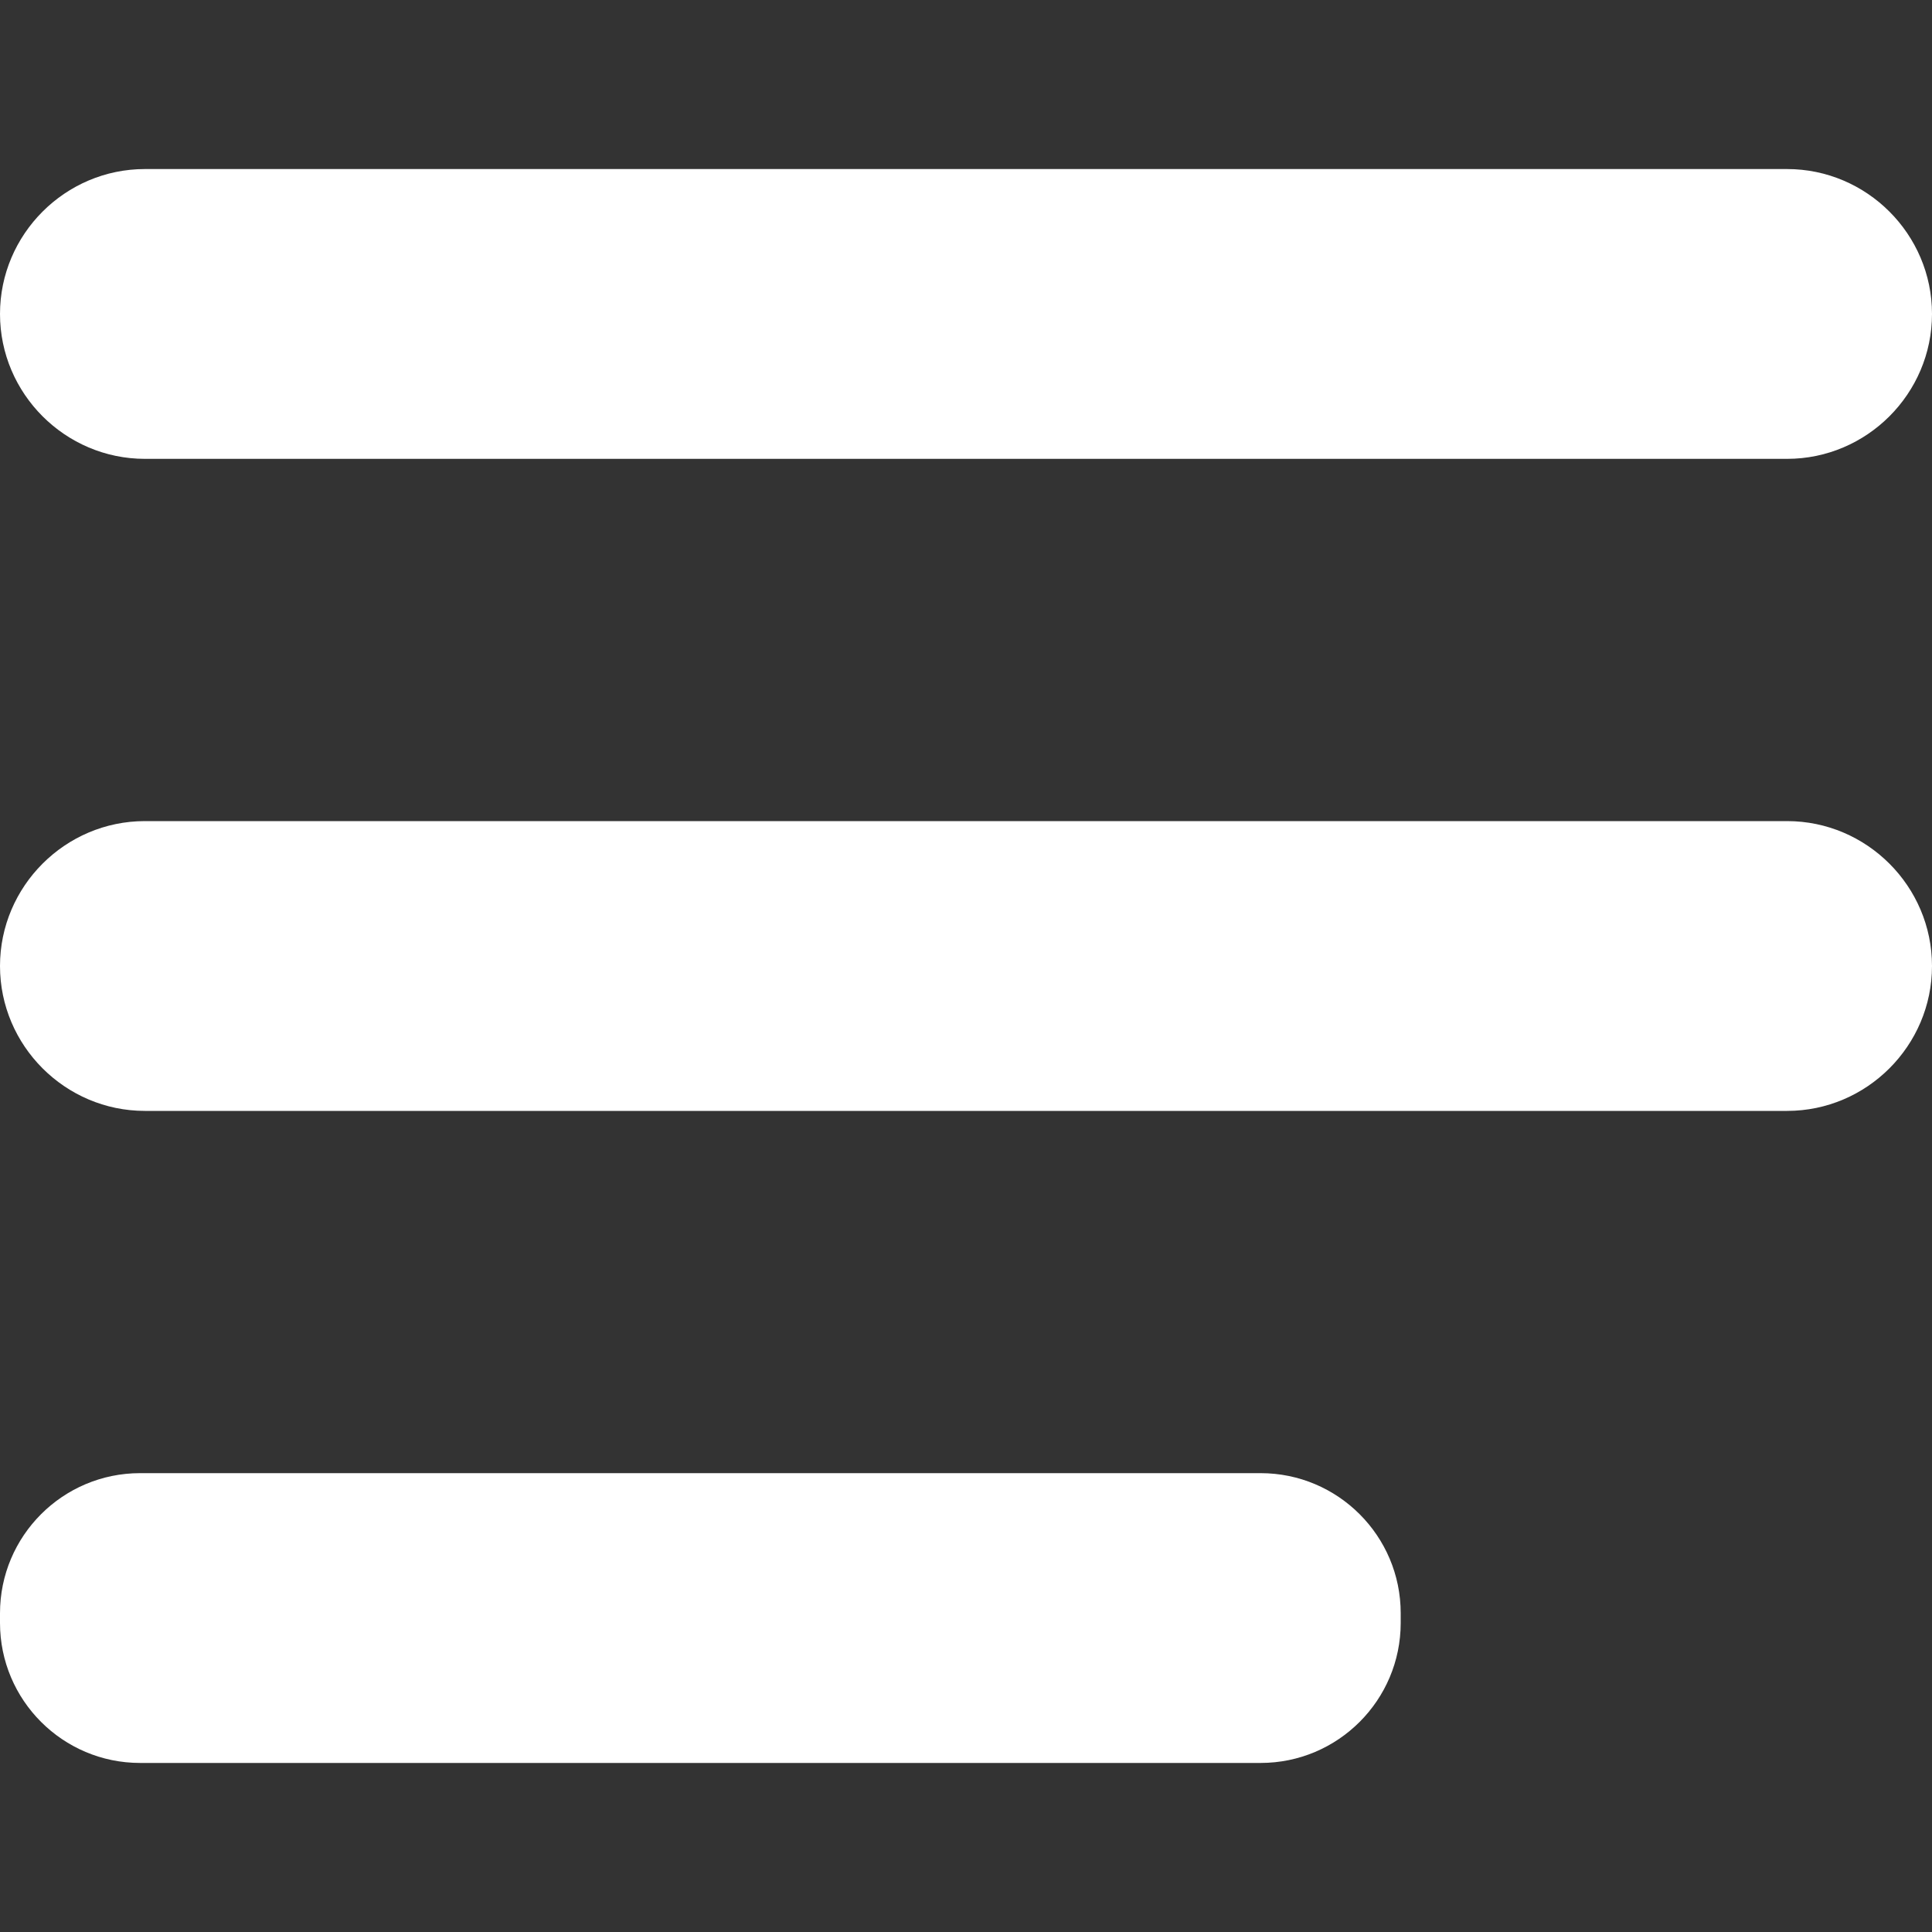
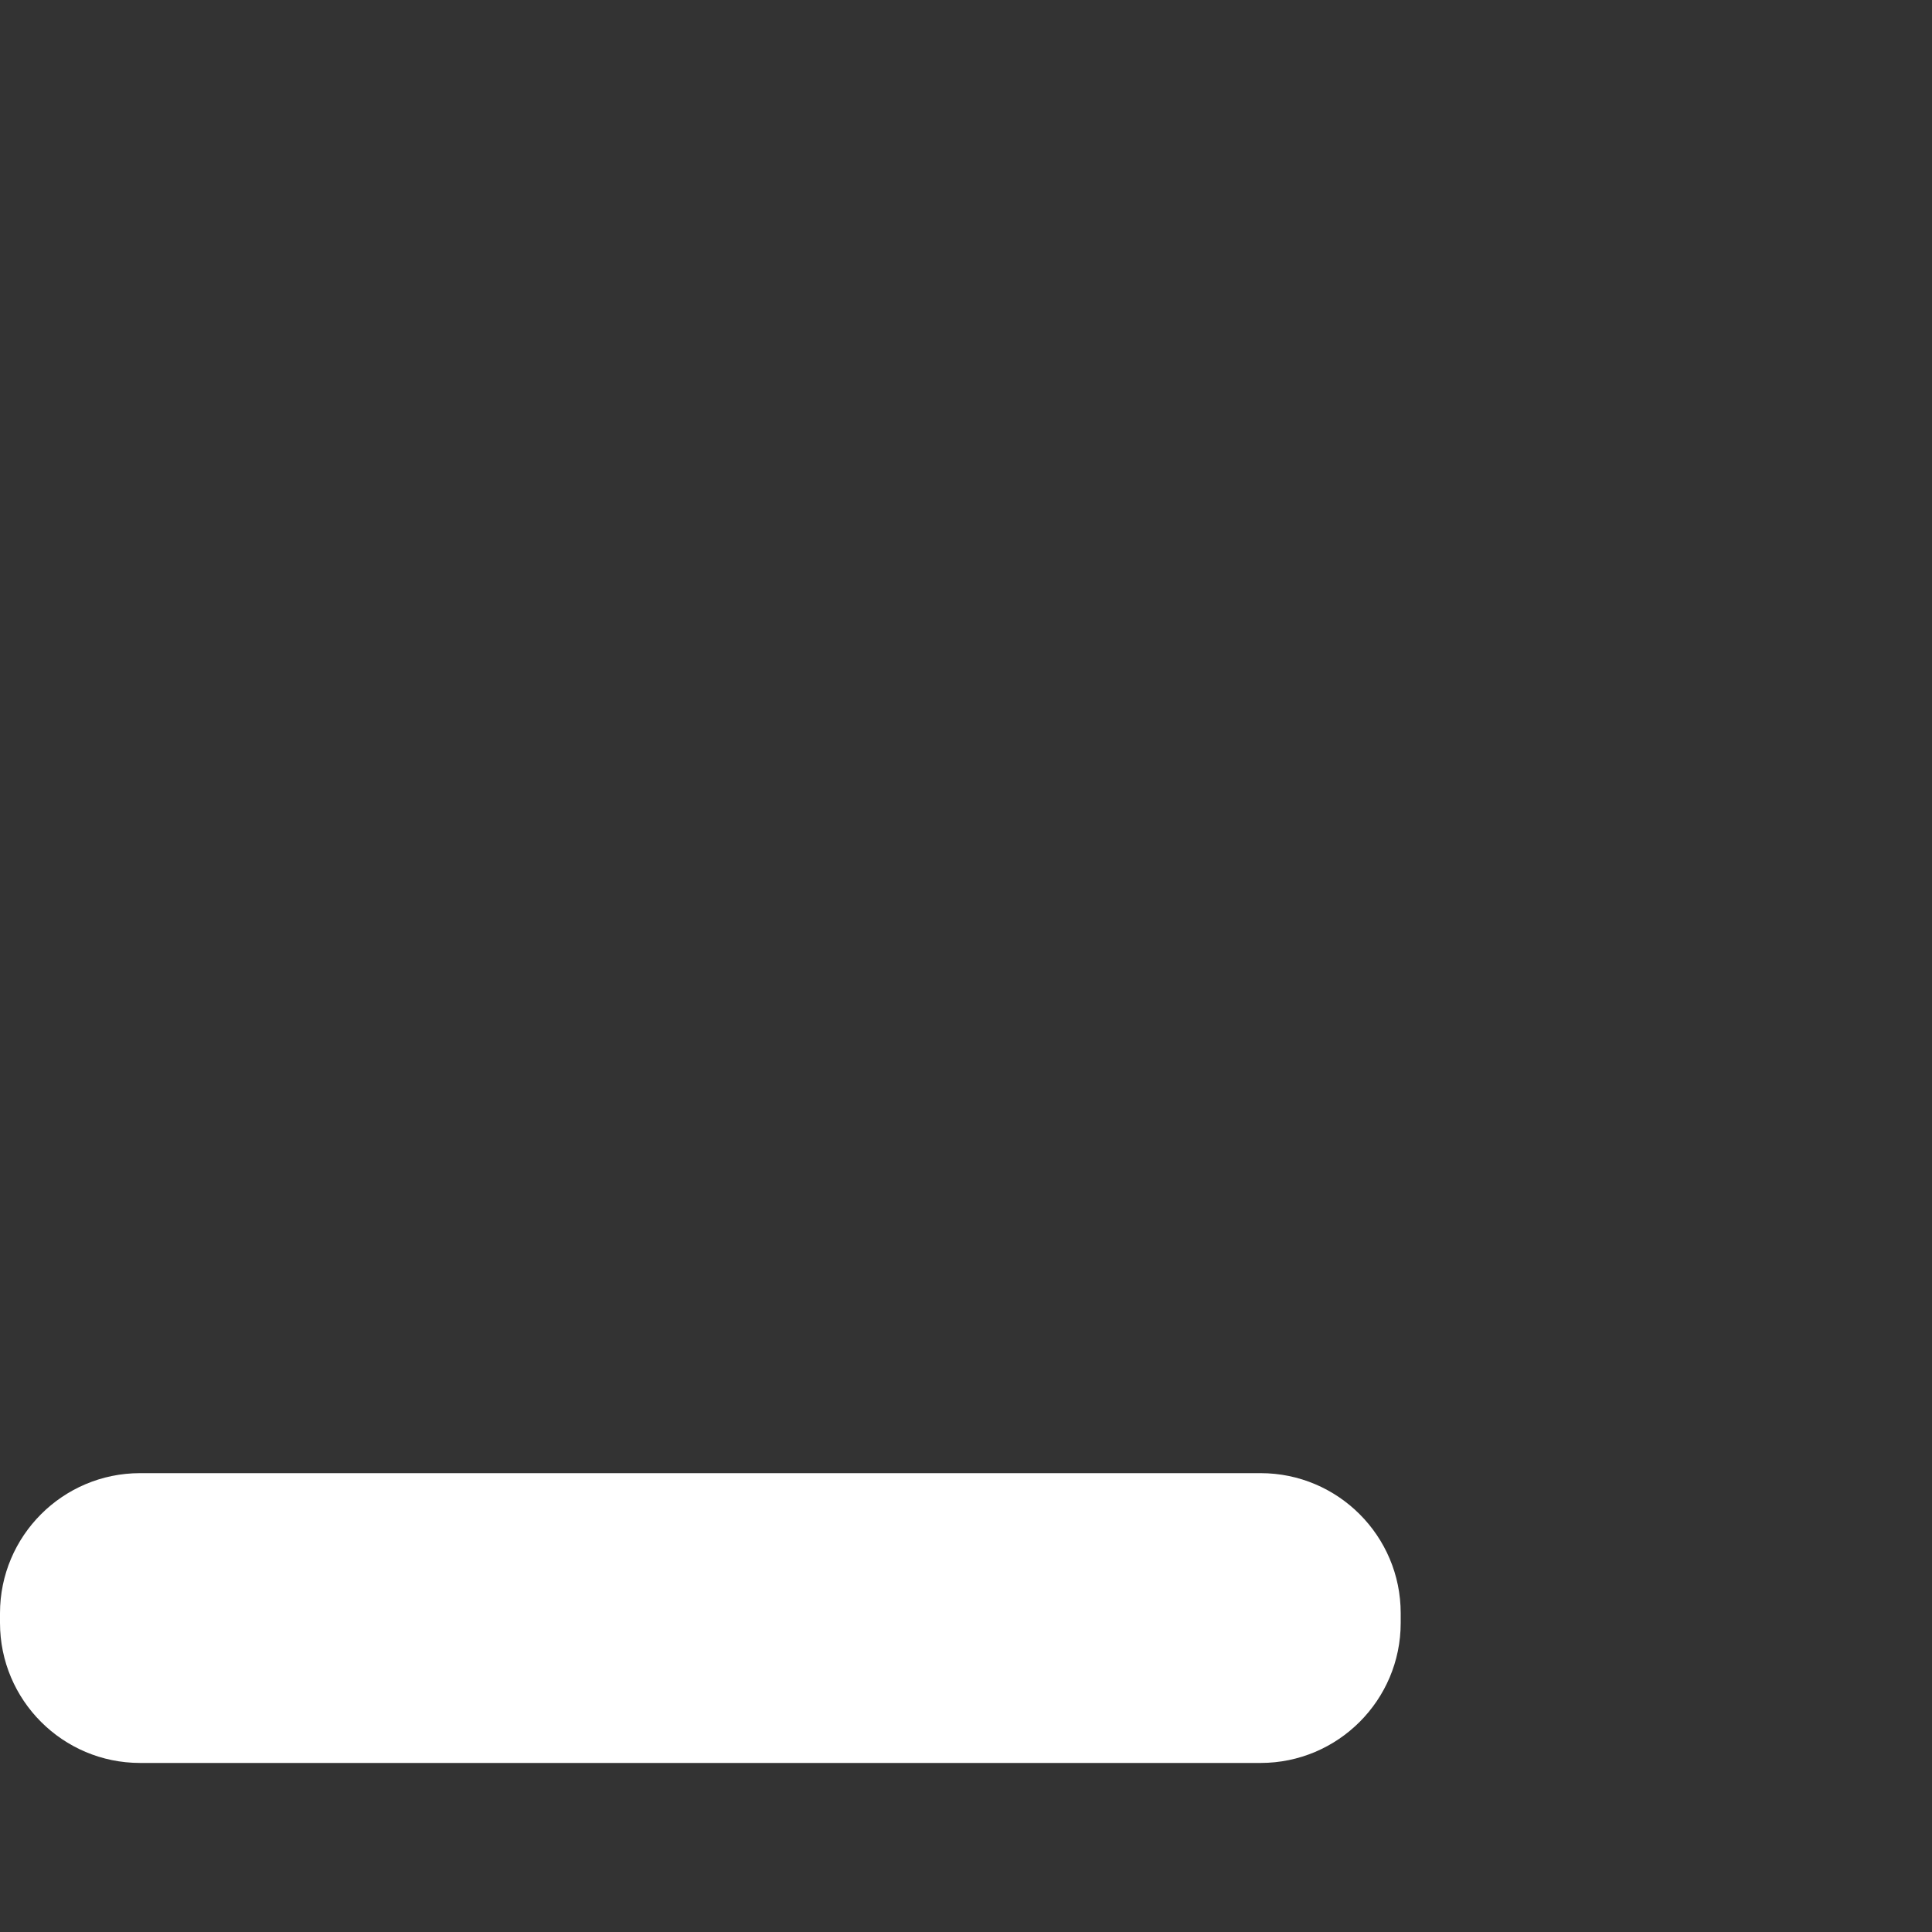
<svg xmlns="http://www.w3.org/2000/svg" version="1.1" id="Warstwa_1" x="0px" y="0px" viewBox="0 0 160 160" style="enable-background:new 0 0 160 160;" xml:space="preserve">
  <rect x="0" y="0" width="160" height="160" fill="#333333" stroke="none" />
  <style type="text/css">
	.st0{fill:#FFFFFF;}
</style>
  <g>
    <g>
-       <path class="st0" d="M148,38H12C5.4,38,0,32.6,0,26v0c0-6.6,5.4-12,12-12h136c6.6,0,12,5.4,12,12v0C160,32.6,154.6,38,148,38z" />
-     </g>
+       </g>
    <g>
-       <path class="st0" d="M148,92H12C5.4,92,0,86.6,0,80v0c0-6.6,5.4-12,12-12h136c6.6,0,12,5.4,12,12v0C160,86.6,154.6,92,148,92z" />
-     </g>
+       </g>
    <g>
      <path class="st0" d="M104.4,146H11.6C5.2,146,0,140.8,0,134.4v-0.8c0-6.4,5.2-11.6,11.6-11.6h92.8c6.4,0,11.6,5.2,11.6,11.6v0.8    C116,140.8,110.8,146,104.4,146z" />
    </g>
  </g>
</svg>